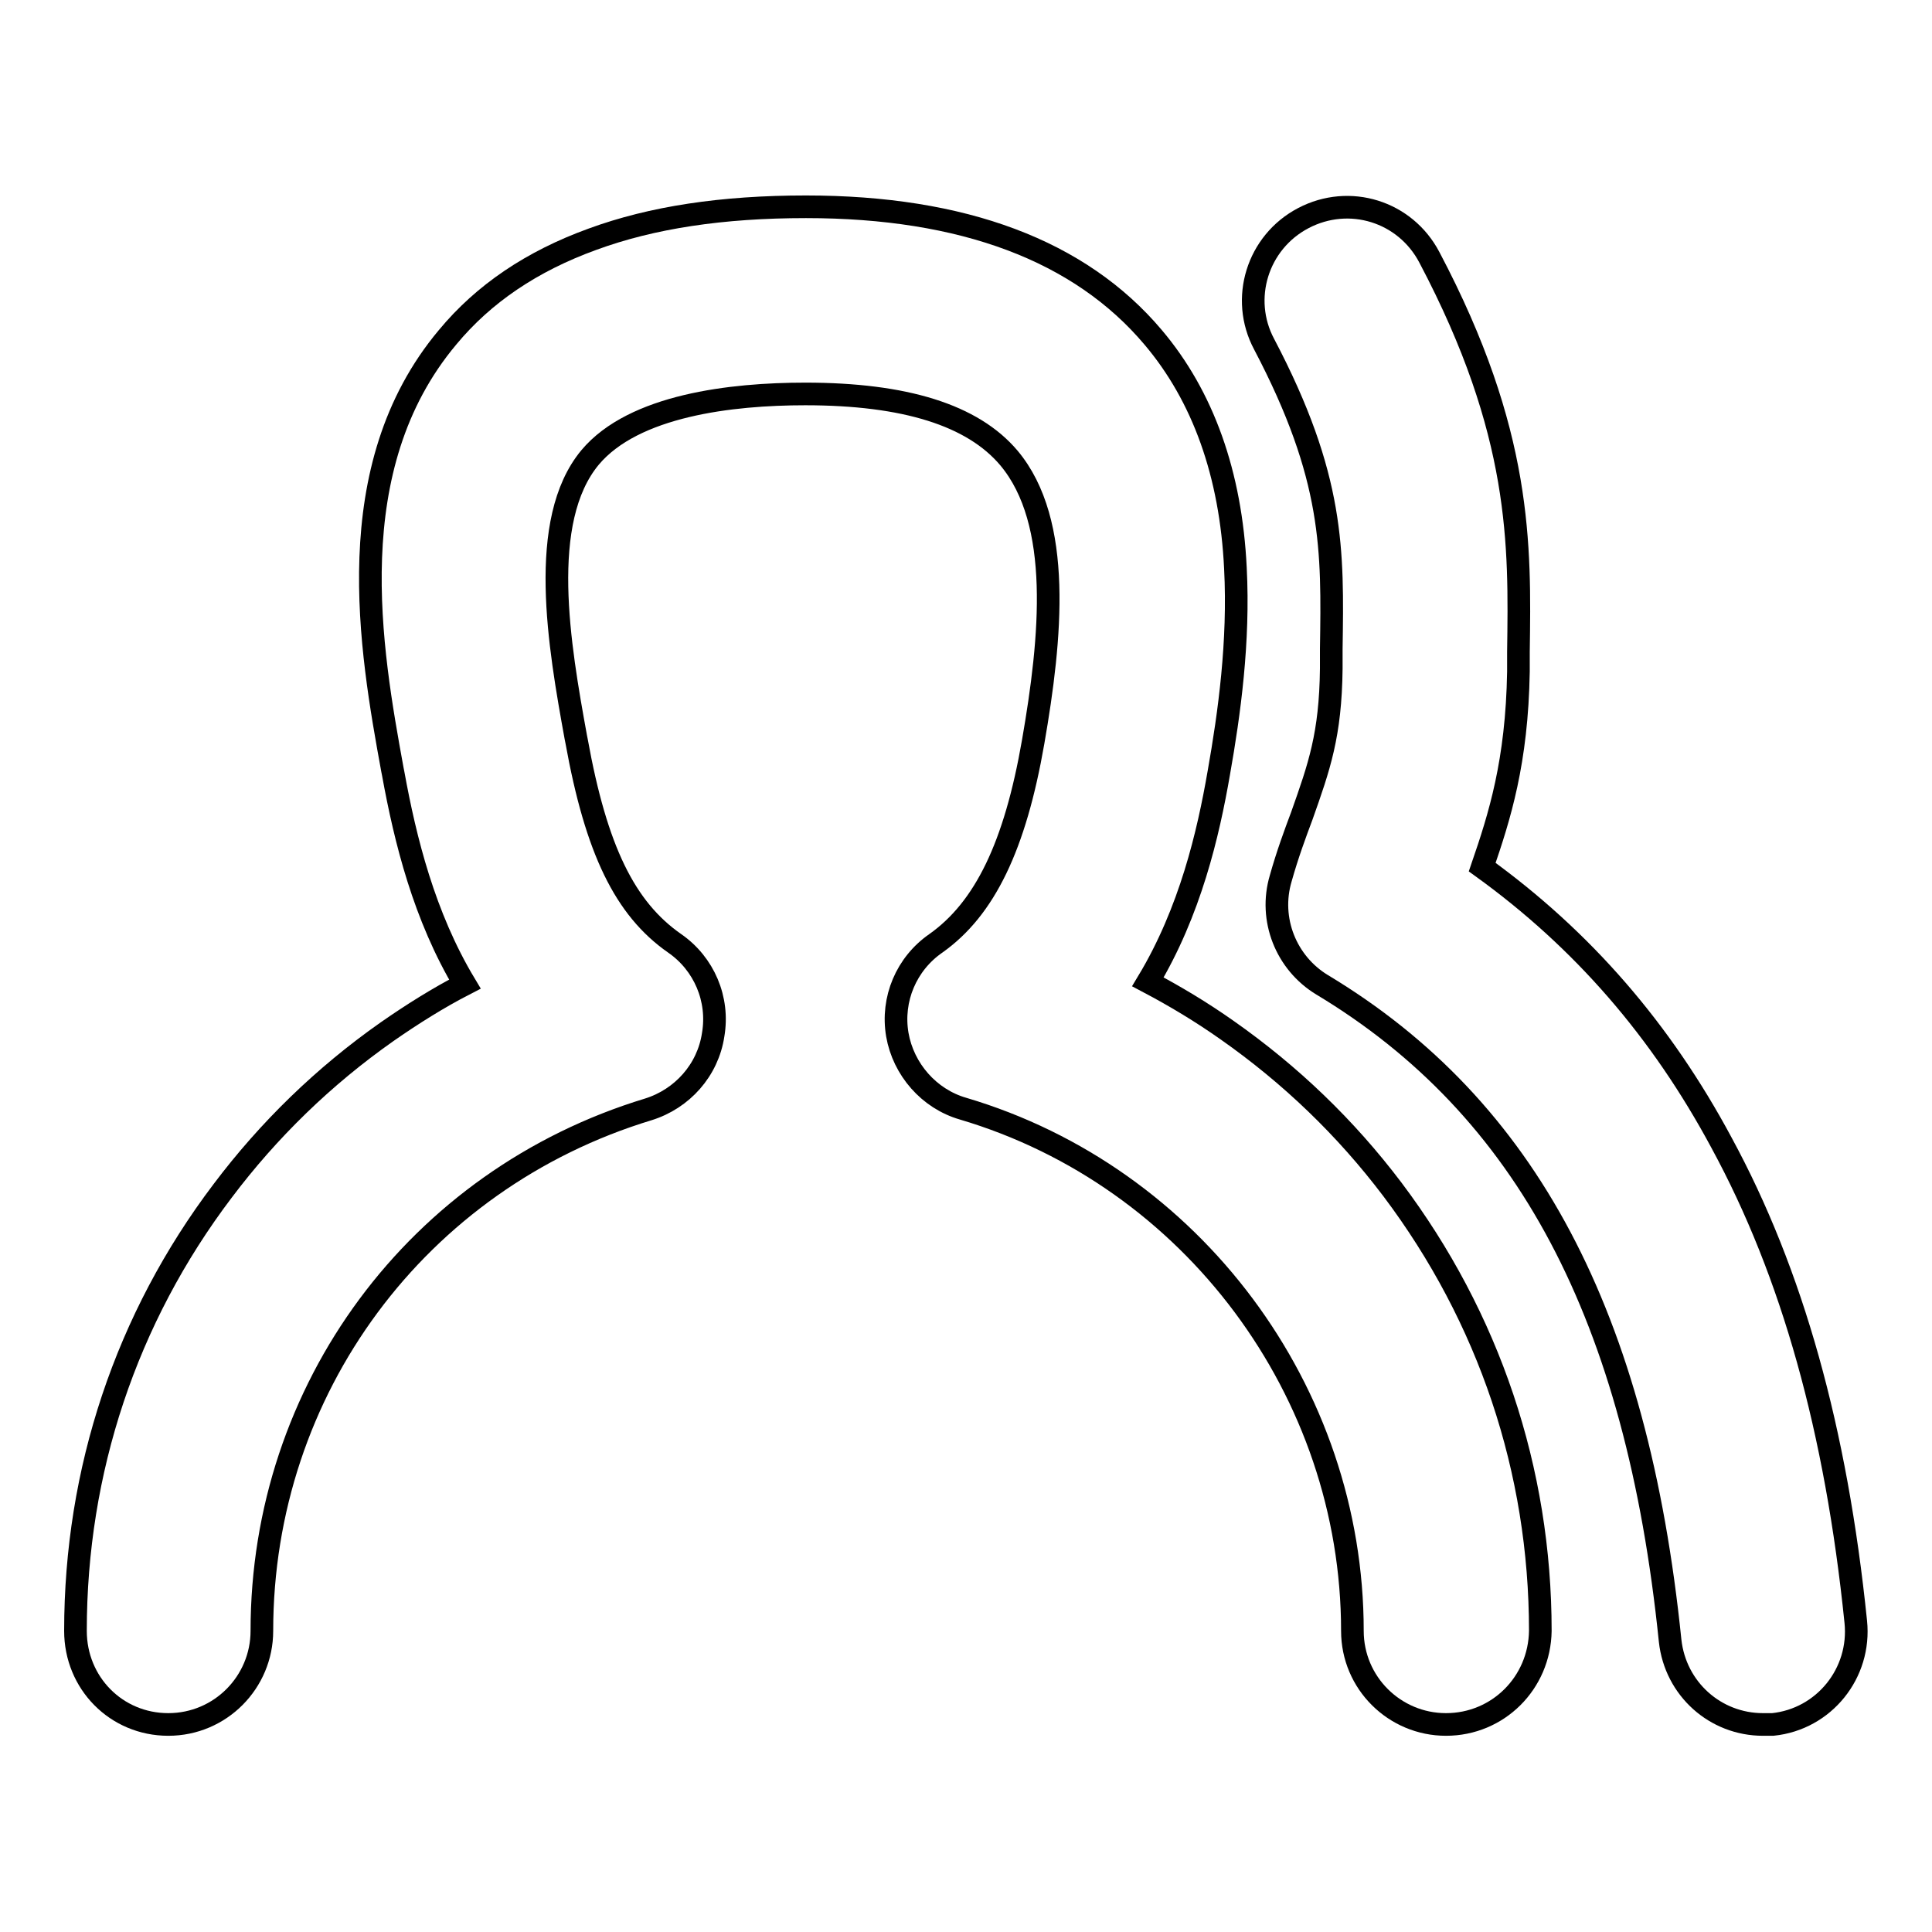
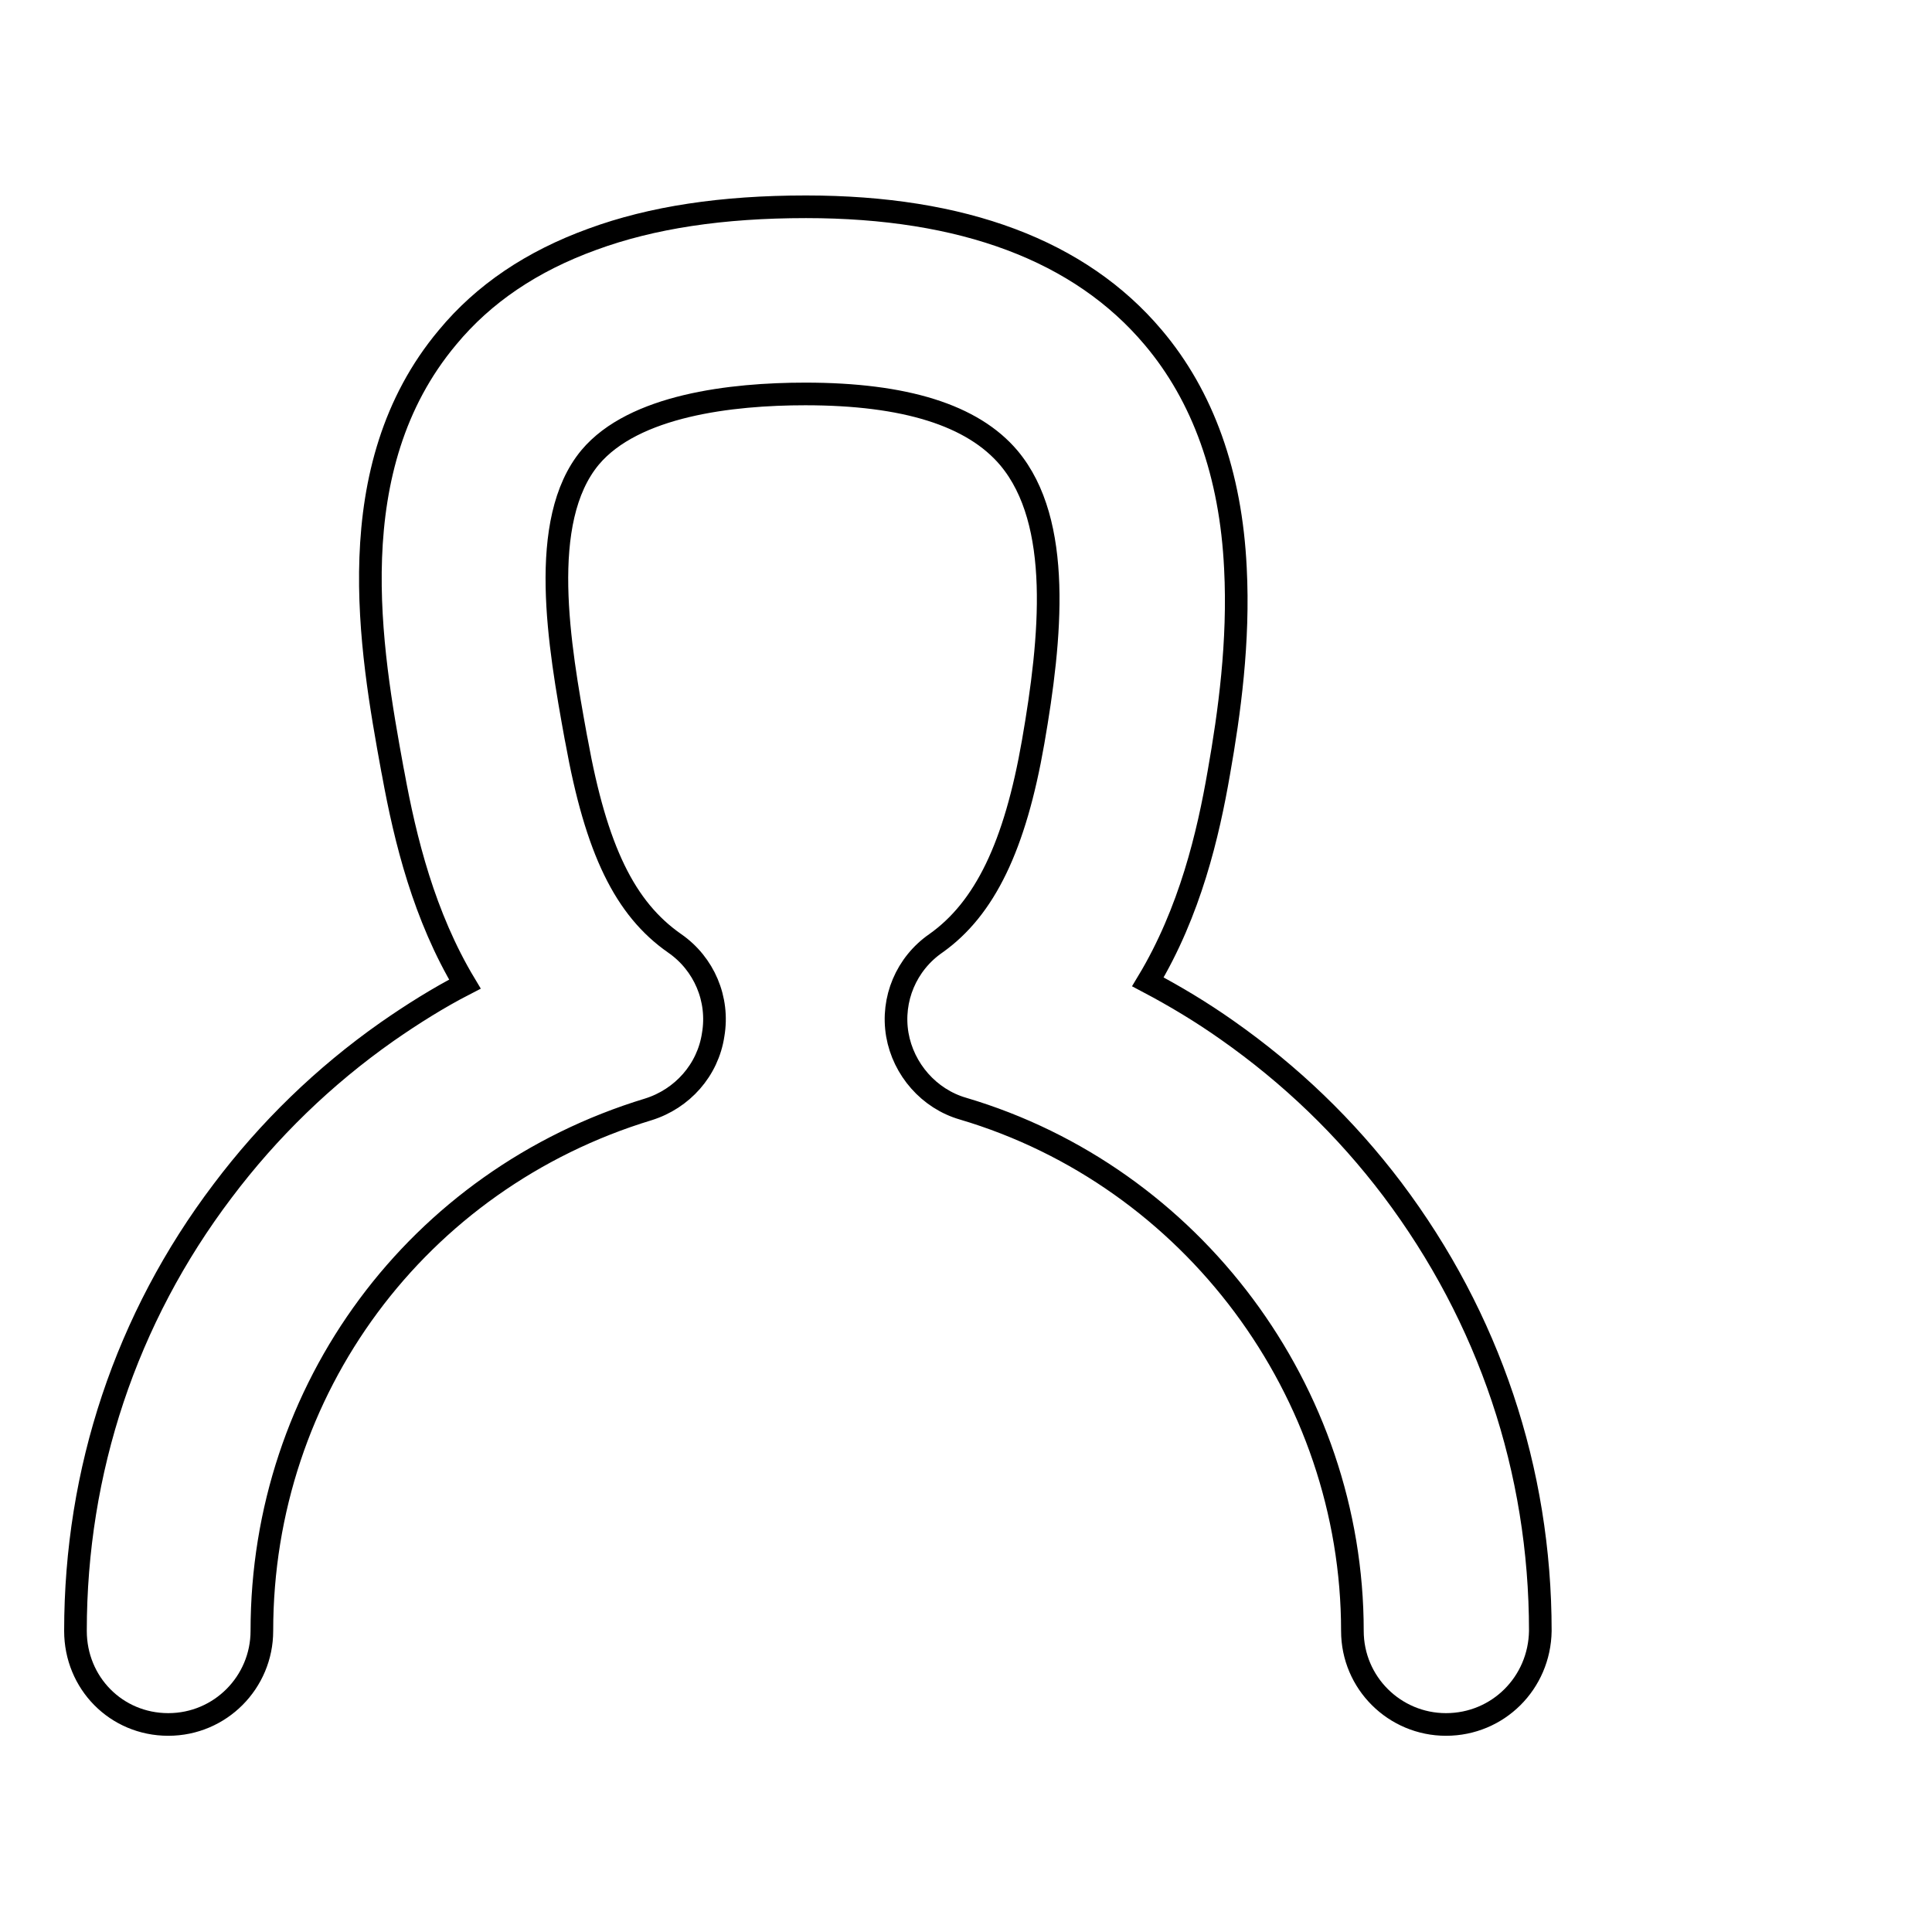
<svg xmlns="http://www.w3.org/2000/svg" version="1.1" x="0px" y="0px" viewBox="0 0 256 256" enable-background="new 0 0 256 256" xml:space="preserve">
  <g>
    <g>
      <path stroke-width="3" fill-opacity="0" stroke="#000000" d="M191.6,228.5c-6.8,0-12.4-5.5-12.4-12.4c0-31.7-21.2-60.2-51.6-69.2c-4.5-1.3-7.9-5.2-8.7-9.8c-0.8-4.7,1.2-9.4,5.1-12.1c6.5-4.6,10.5-12.9,12.9-26.7c2.4-13.8,3.9-29.1-3.2-37.6c-4.8-5.7-13.8-8.5-27-8.5c-9.8,0-22.7,1.5-28.5,8.4c-7,8.4-4.1,25-1.9,37.1l0.1,0.5c2.6,14.4,6.4,22.2,13,26.8c3.9,2.7,5.9,7.4,5.1,12.1c-0.7,4.7-4.1,8.5-8.6,9.9c-30.6,9.3-51.2,37.1-51.2,69.1c0,6.8-5.5,12.4-12.4,12.4S10,223,10,216.1c0-21.2,6.7-41.4,19.5-58.3c6.1-8.1,13.4-15.2,21.8-21.1c3.3-2.3,6.8-4.5,10.3-6.3c-5.4-9-7.9-19.1-9.5-27.9l-0.1-0.5c-2.9-15.9-7.2-40,7.3-57.3c4.8-5.8,11.2-10.1,19.2-13c7.9-2.9,17.2-4.3,28.3-4.3c20.8,0,36.3,5.8,46,17.3c6.6,7.8,10.3,18.1,10.9,30.6c0.5,9.7-0.8,19.2-2.2,27.1c-1.4,8.1-3.8,18.4-9.4,27.7c3.6,1.9,7.1,4,10.5,6.4c8.4,5.9,15.7,12.9,21.9,21.1c12.8,17,19.6,37.2,19.6,58.5C204,223,198.5,228.5,191.6,228.5z" />
-       <path stroke-width="3" fill-opacity="0" stroke="#000000" d="M233.6,228.5c-6.3,0-11.6-4.7-12.3-11.1c-4.4-43-19-70.6-46.1-86.9c-4.8-2.9-7.1-8.7-5.5-14.1c0.9-3.2,1.9-5.9,2.8-8.3c2.3-6.5,3.8-10.7,3.9-19.5c0-0.9,0-1.8,0-2.6c0.2-13.1,0.4-22.7-8.9-40.4c-3.2-6-0.9-13.5,5.2-16.7s13.5-0.9,16.7,5.2c12.3,23.3,12,38.1,11.8,52.3c0,0.8,0,1.7,0,2.6c-0.2,12-2.5,19.2-4.8,25.9c13.3,9.6,23.7,21.6,31.7,36.5c9.4,17.3,15.2,38.1,17.8,63.5c0.7,6.8-4.2,12.9-11,13.6C234.4,228.5,234,228.5,233.6,228.5z" />
    </g>
  </g>
</svg>